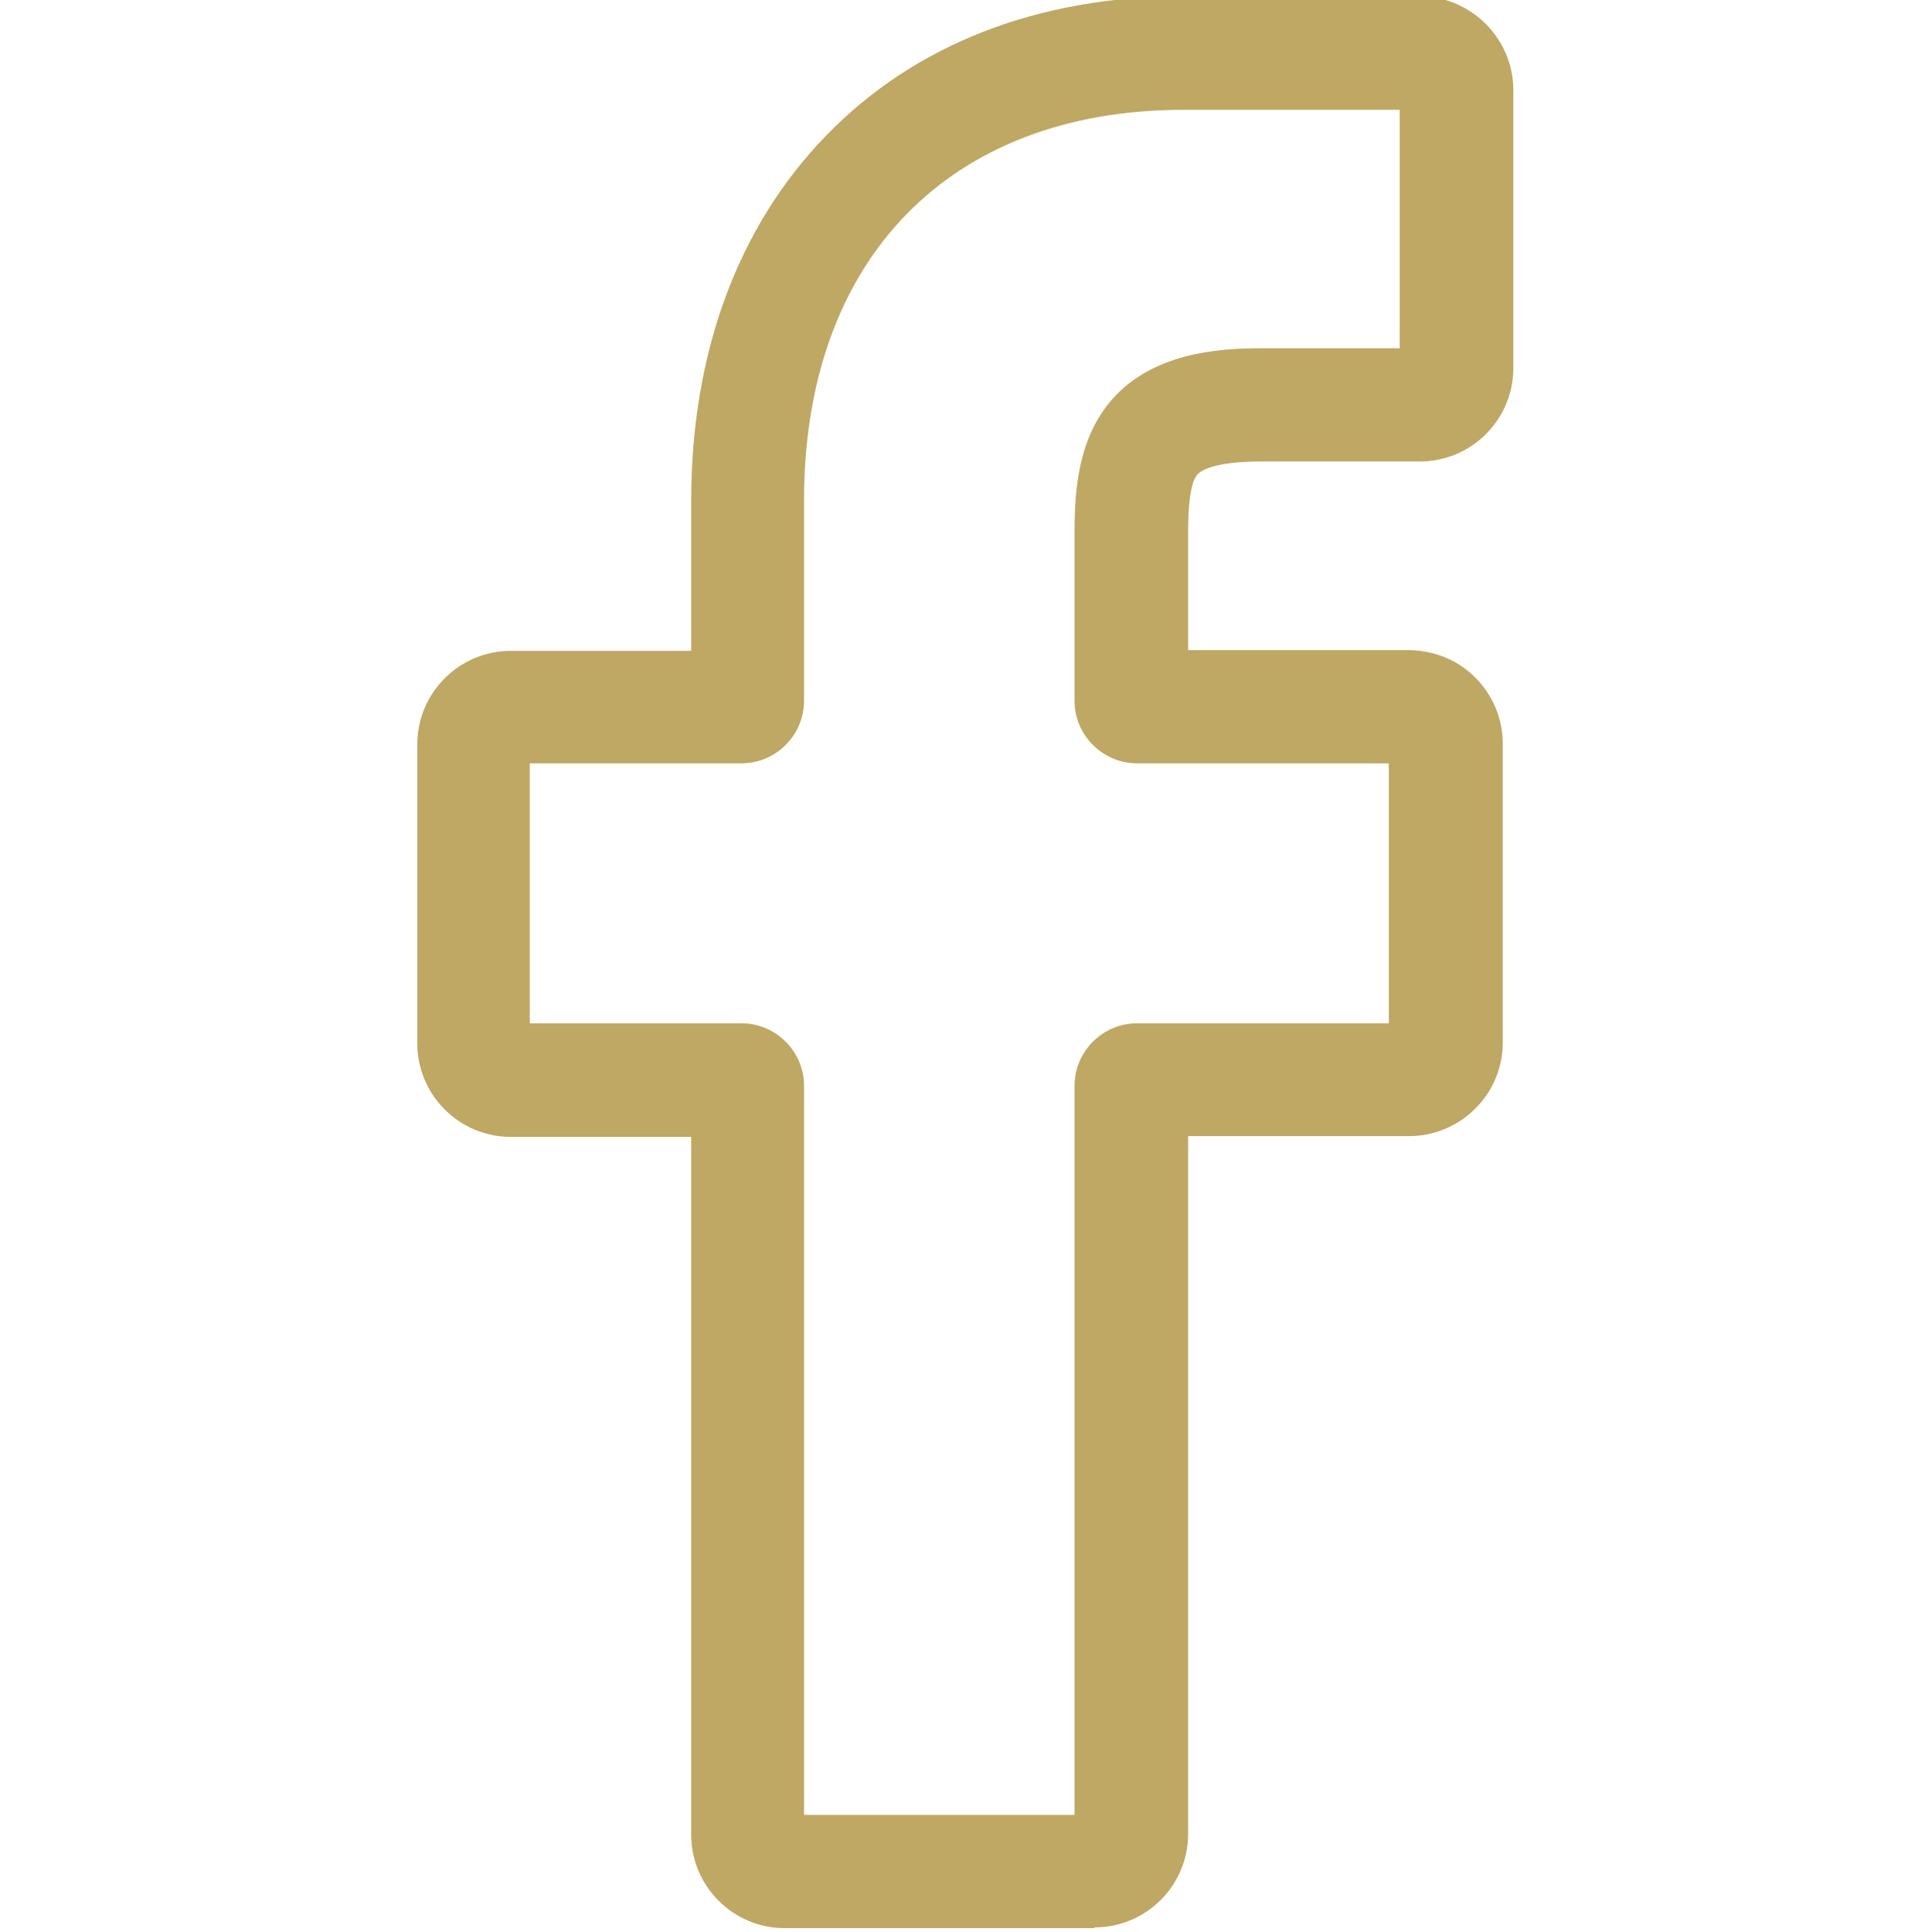
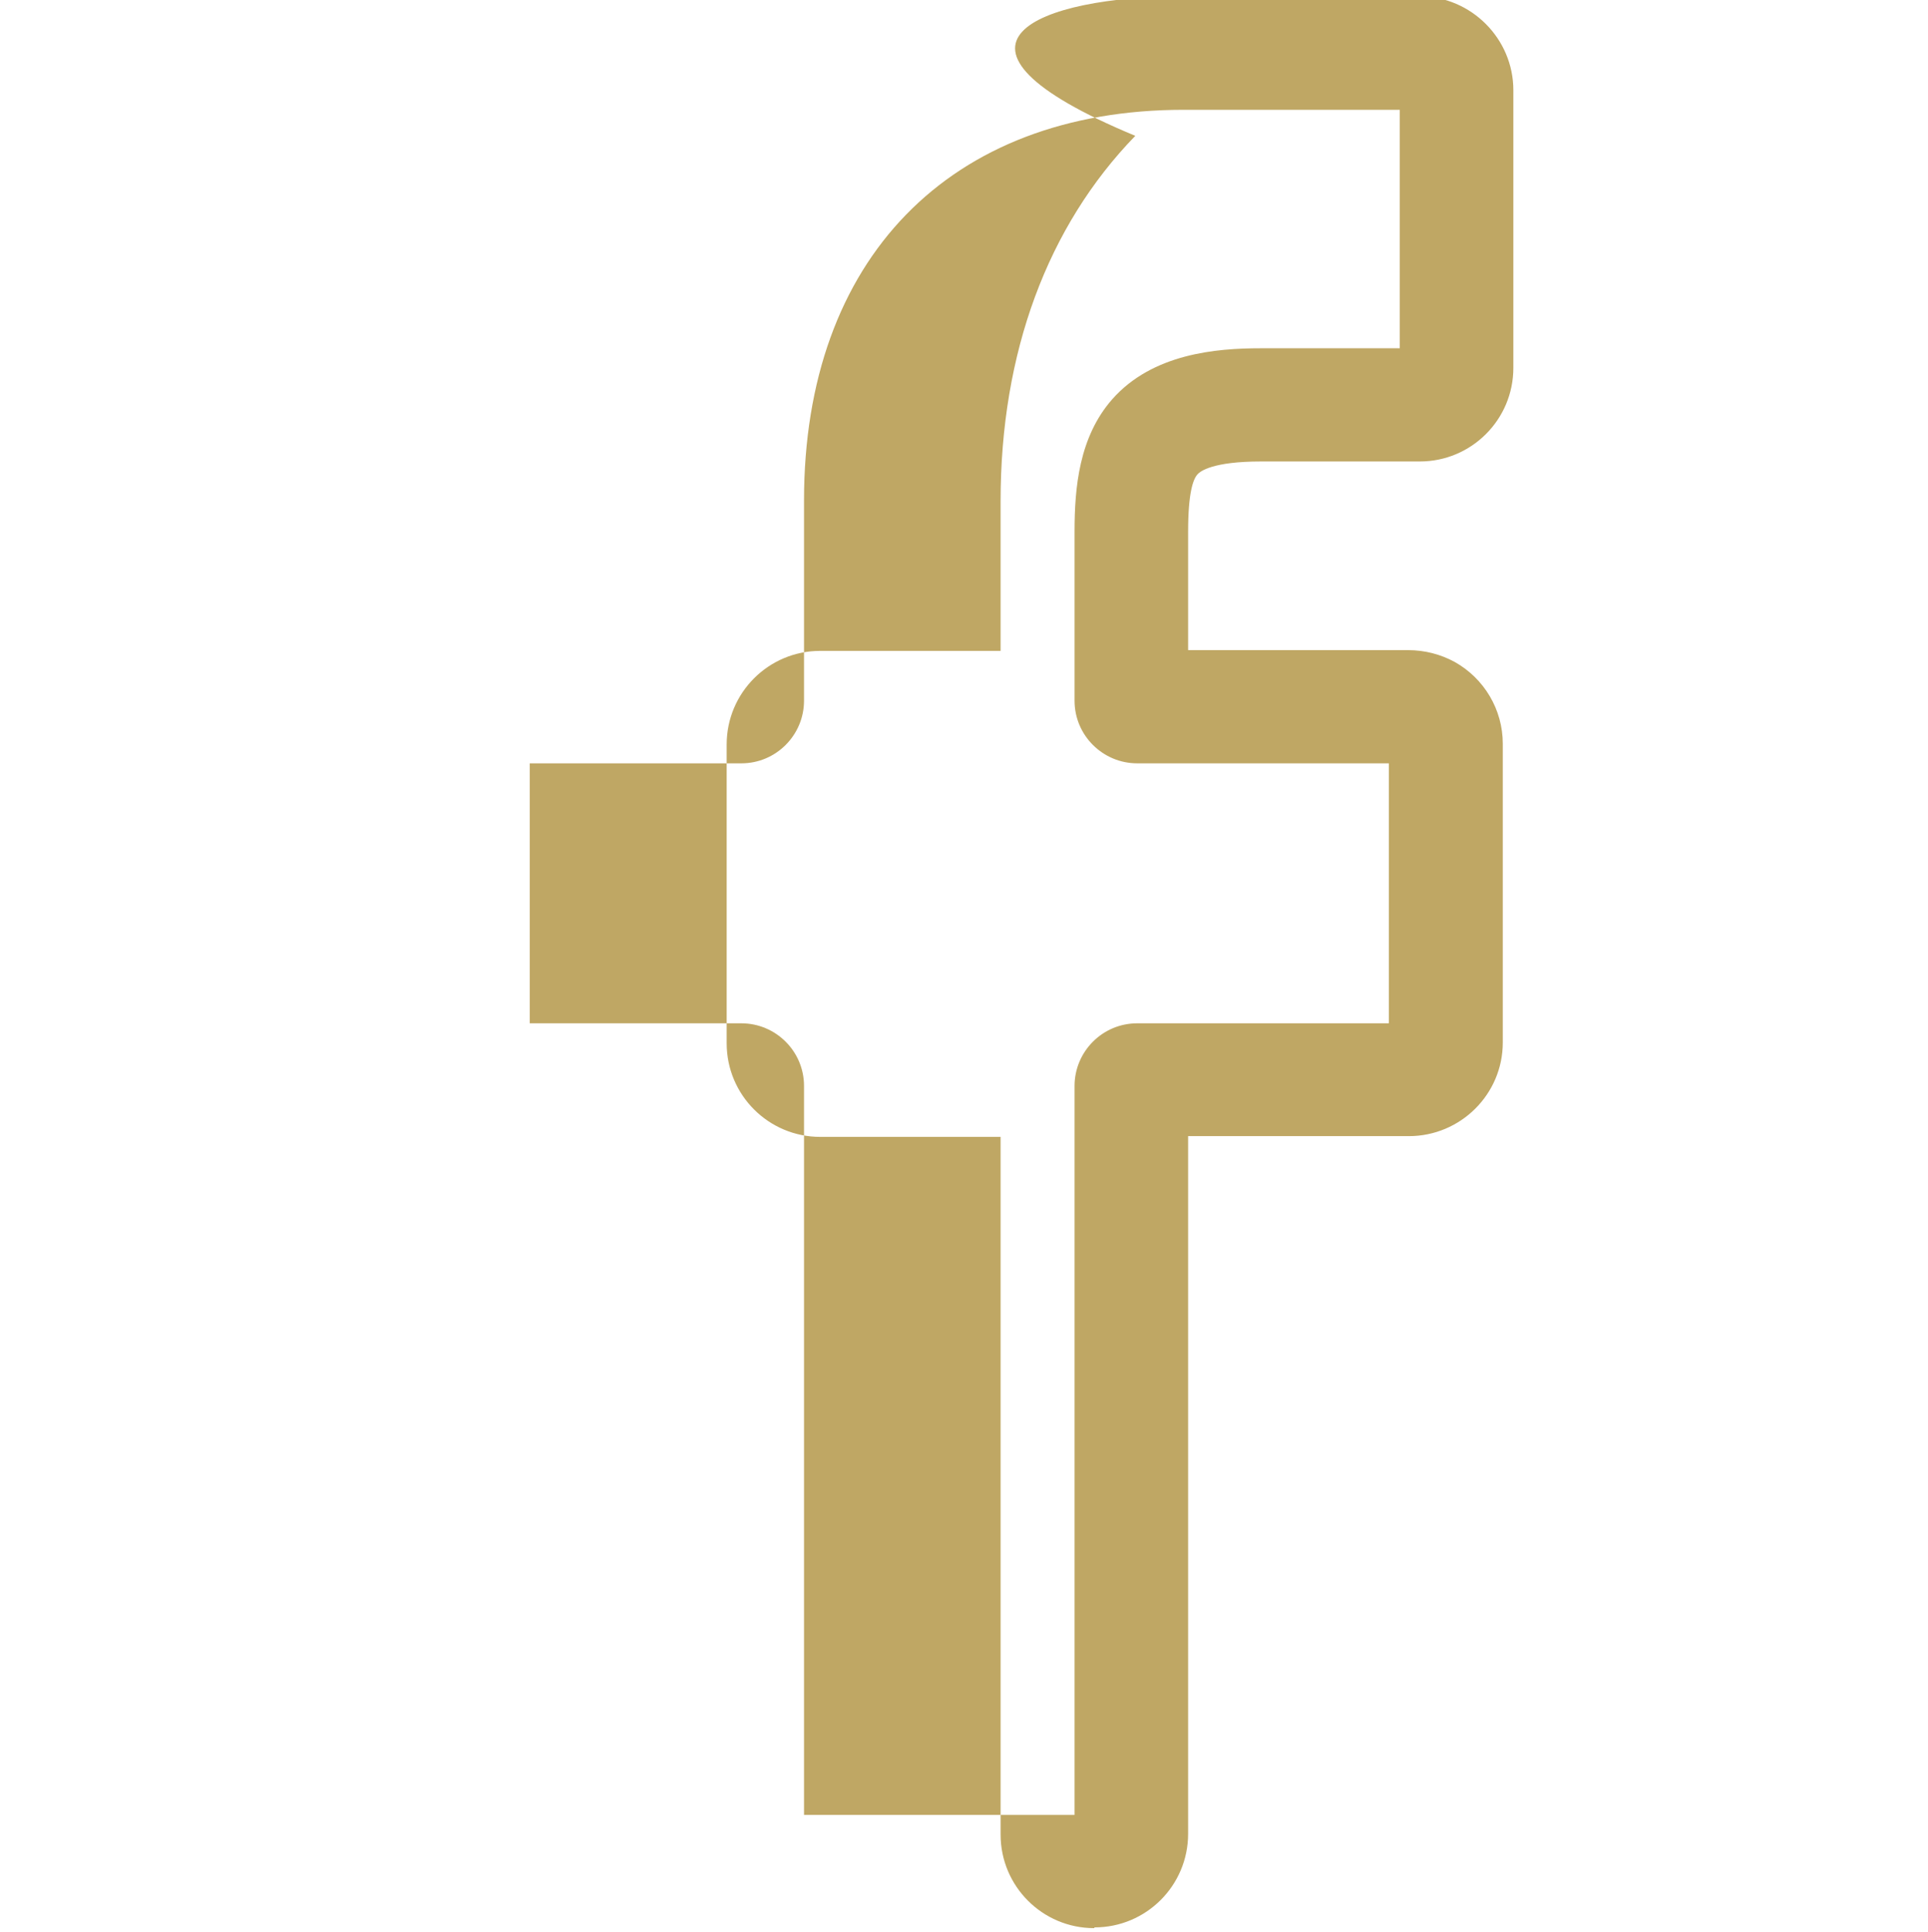
<svg xmlns="http://www.w3.org/2000/svg" id="Calque_1" version="1.1" viewBox="0 0 511 512">
  <defs>
    <style>
      .st0 {
        fill: #bfa764;
      }
    </style>
  </defs>
-   <path class="st0" d="M290,511h-82c-13.7,0-24.8-11.1-24.8-24.8v-184.9h-47.8c-13.7,0-24.8-11.1-24.8-24.8v-79.2c0-13.7,11.1-24.8,24.8-24.8h47.8v-39.7c0-39.3,12.4-72.8,35.7-96.8C242.4,11.7,275.2-1,313.8-1h62.5c13.7.1,24.8,11.3,24.8,24.9v73.6c0,13.7-11.1,24.8-24.8,24.8h-42.1c-12.8,0-16.1,2.6-16.8,3.4-1.2,1.3-2.5,5-2.5,15.2v31.4h58.3c4.4,0,8.6,1.1,12.3,3.1,7.9,4.4,12.8,12.7,12.8,21.7v79.2c0,13.7-11.2,24.8-24.9,24.8h-58.5v184.9c0,13.7-11.1,24.8-24.8,24.8ZM213.2,481h71.6v-193.2c0-9.1,7.4-16.6,16.6-16.6h66.7v-68.9s-66.7,0-66.7,0c-9.1,0-16.6-7.4-16.6-16.6v-44.8c0-11.7,1.2-25.1,10-35.1,10.7-12.1,27.6-13.5,39.3-13.5h36.9V29.1h-57.3c-62,0-100.6,39.6-100.6,103.5v53.1c0,9.1-7.4,16.6-16.6,16.6h-56.1v68.9h56.1c9.1,0,16.6,7.4,16.6,16.6v193.2ZM376.2,29.1h0,0Z" />
+   <path class="st0" d="M290,511c-13.7,0-24.8-11.1-24.8-24.8v-184.9h-47.8c-13.7,0-24.8-11.1-24.8-24.8v-79.2c0-13.7,11.1-24.8,24.8-24.8h47.8v-39.7c0-39.3,12.4-72.8,35.7-96.8C242.4,11.7,275.2-1,313.8-1h62.5c13.7.1,24.8,11.3,24.8,24.9v73.6c0,13.7-11.1,24.8-24.8,24.8h-42.1c-12.8,0-16.1,2.6-16.8,3.4-1.2,1.3-2.5,5-2.5,15.2v31.4h58.3c4.4,0,8.6,1.1,12.3,3.1,7.9,4.4,12.8,12.7,12.8,21.7v79.2c0,13.7-11.2,24.8-24.9,24.8h-58.5v184.9c0,13.7-11.1,24.8-24.8,24.8ZM213.2,481h71.6v-193.2c0-9.1,7.4-16.6,16.6-16.6h66.7v-68.9s-66.7,0-66.7,0c-9.1,0-16.6-7.4-16.6-16.6v-44.8c0-11.7,1.2-25.1,10-35.1,10.7-12.1,27.6-13.5,39.3-13.5h36.9V29.1h-57.3c-62,0-100.6,39.6-100.6,103.5v53.1c0,9.1-7.4,16.6-16.6,16.6h-56.1v68.9h56.1c9.1,0,16.6,7.4,16.6,16.6v193.2ZM376.2,29.1h0,0Z" />
</svg>